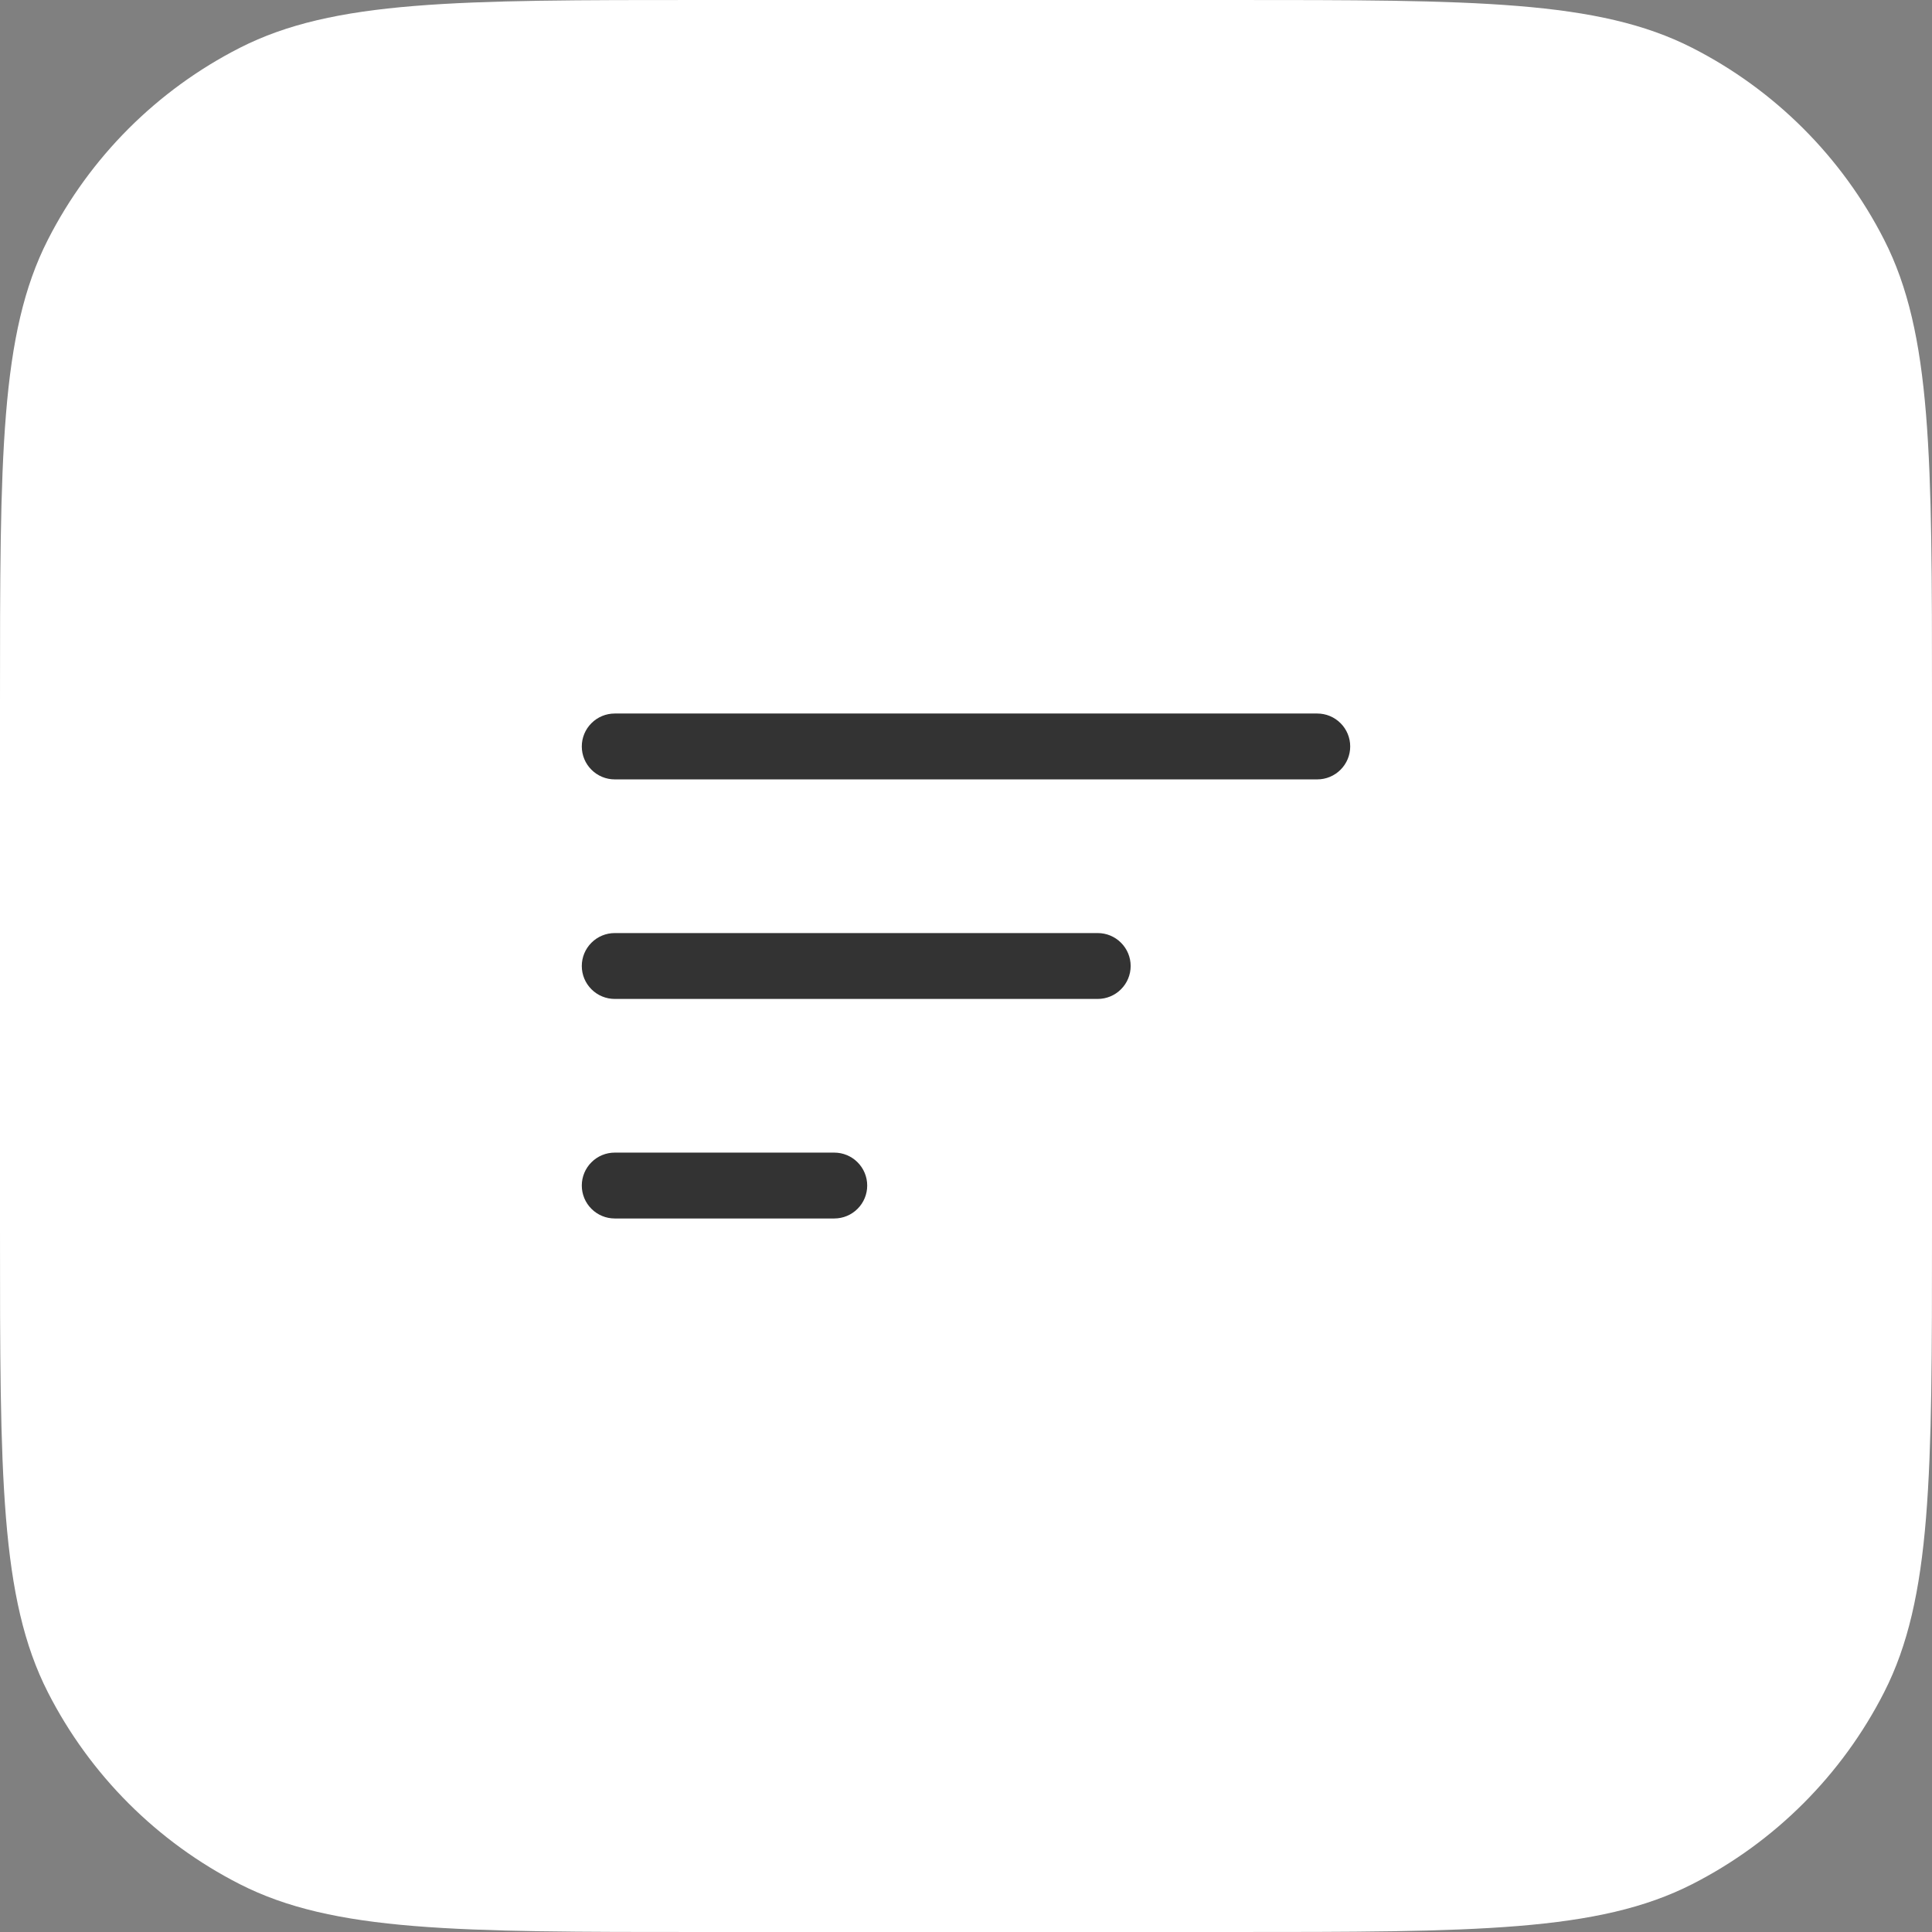
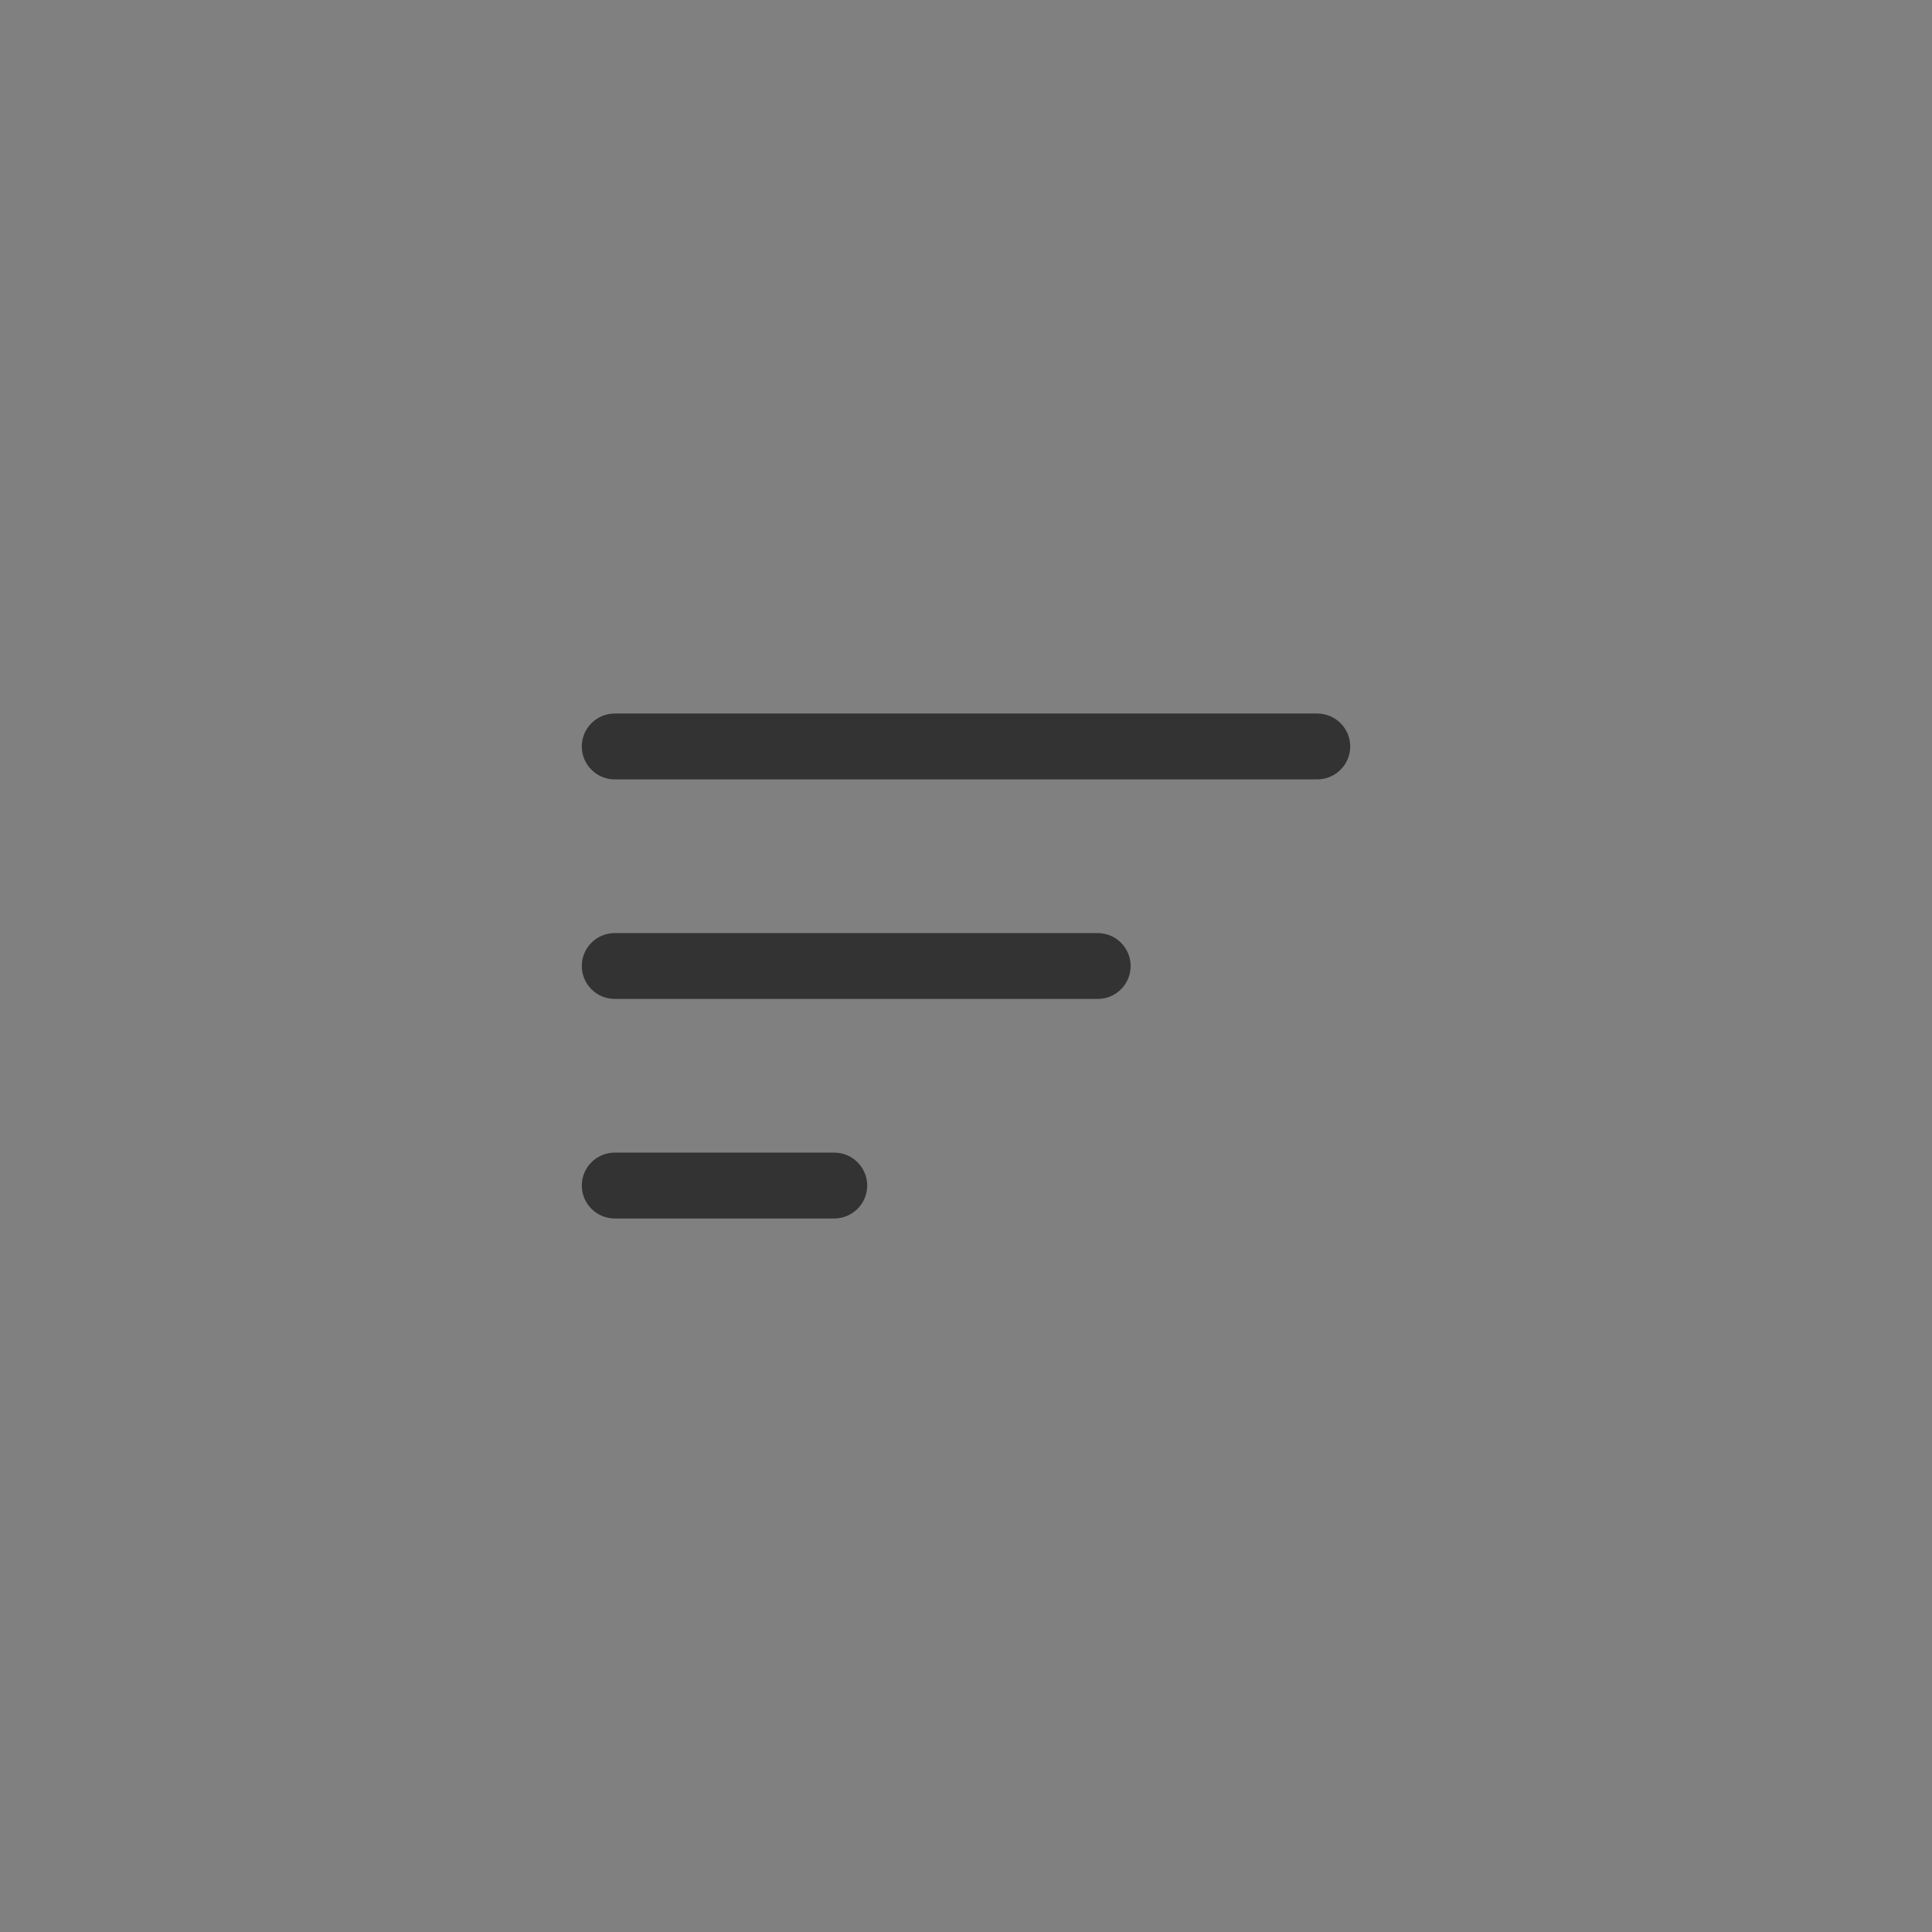
<svg xmlns="http://www.w3.org/2000/svg" width="44" height="44" viewBox="0 0 44 44" fill="none">
  <rect x="0" y="0" width="44" height="44" fill="#808080" stroke="none" />
-   <path d="M0 16C0 10.399 0 7.599 1.09 5.46C2.049 3.578 3.578 2.049 5.46 1.09C7.599 0 10.399 0 16 0H28C33.6 0 36.401 0 38.54 1.09C40.422 2.049 41.951 3.578 42.91 5.46C44 7.599 44 10.399 44 16V28C44 33.6 44 36.401 42.91 38.54C41.951 40.422 40.422 41.951 38.54 42.91C36.401 44 33.6 44 28 44H16C10.399 44 7.599 44 5.46 42.91C3.578 41.951 2.049 40.422 1.09 38.54C0 36.401 0 33.6 0 28V16Z" fill="white" />
  <path fill-rule="evenodd" clip-rule="evenodd" d="M13.25 17C13.25 16.801 13.329 16.61 13.47 16.47C13.61 16.329 13.801 16.25 14 16.25H30C30.199 16.25 30.39 16.329 30.53 16.47C30.671 16.61 30.75 16.801 30.75 17C30.75 17.199 30.671 17.39 30.53 17.53C30.39 17.671 30.199 17.75 30 17.75H14C13.801 17.75 13.61 17.671 13.47 17.53C13.329 17.39 13.25 17.199 13.25 17ZM13.25 22C13.25 21.801 13.329 21.61 13.47 21.47C13.61 21.329 13.801 21.25 14 21.25H25C25.199 21.25 25.39 21.329 25.53 21.47C25.671 21.61 25.75 21.801 25.75 22C25.75 22.199 25.671 22.39 25.53 22.53C25.39 22.671 25.199 22.75 25 22.75H14C13.801 22.75 13.61 22.671 13.47 22.53C13.329 22.39 13.25 22.199 13.25 22ZM13.25 27C13.25 26.801 13.329 26.61 13.47 26.47C13.61 26.329 13.801 26.25 14 26.25H19C19.199 26.25 19.39 26.329 19.53 26.47C19.671 26.61 19.75 26.801 19.75 27C19.75 27.199 19.671 27.39 19.53 27.53C19.39 27.671 19.199 27.75 19 27.75H14C13.801 27.75 13.61 27.671 13.47 27.53C13.329 27.39 13.25 27.199 13.25 27Z" fill="#333333" />
</svg>